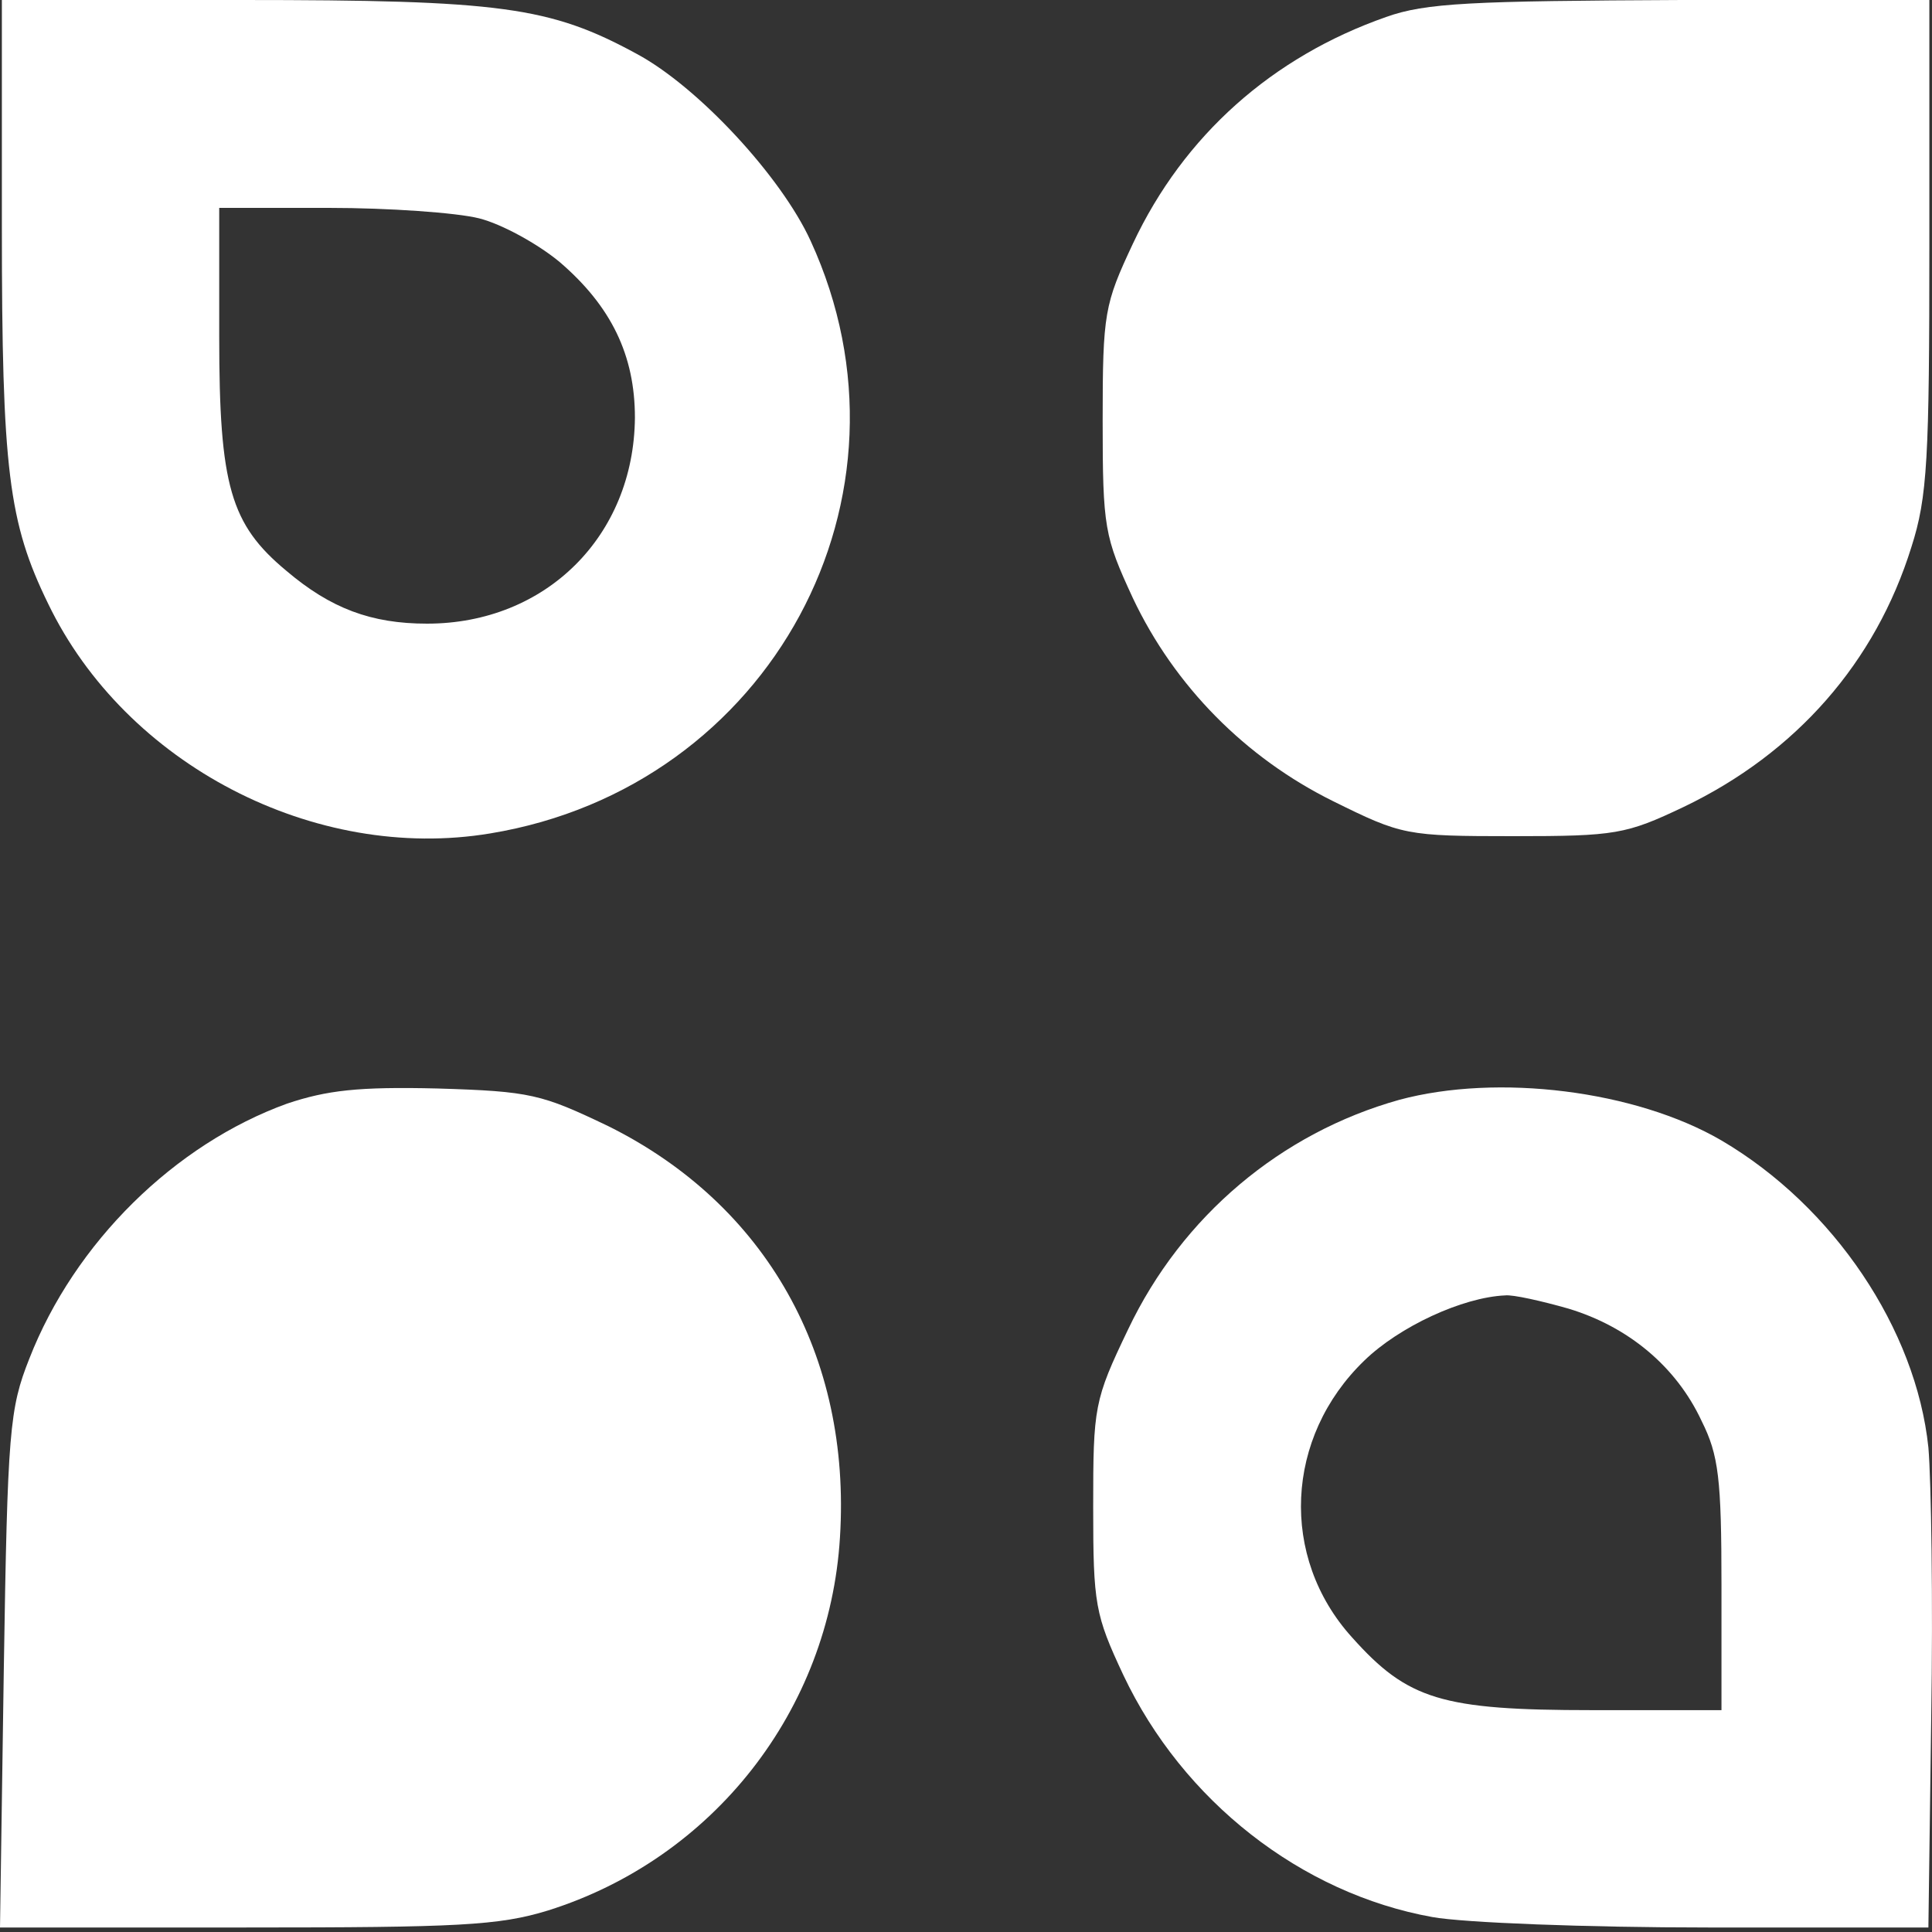
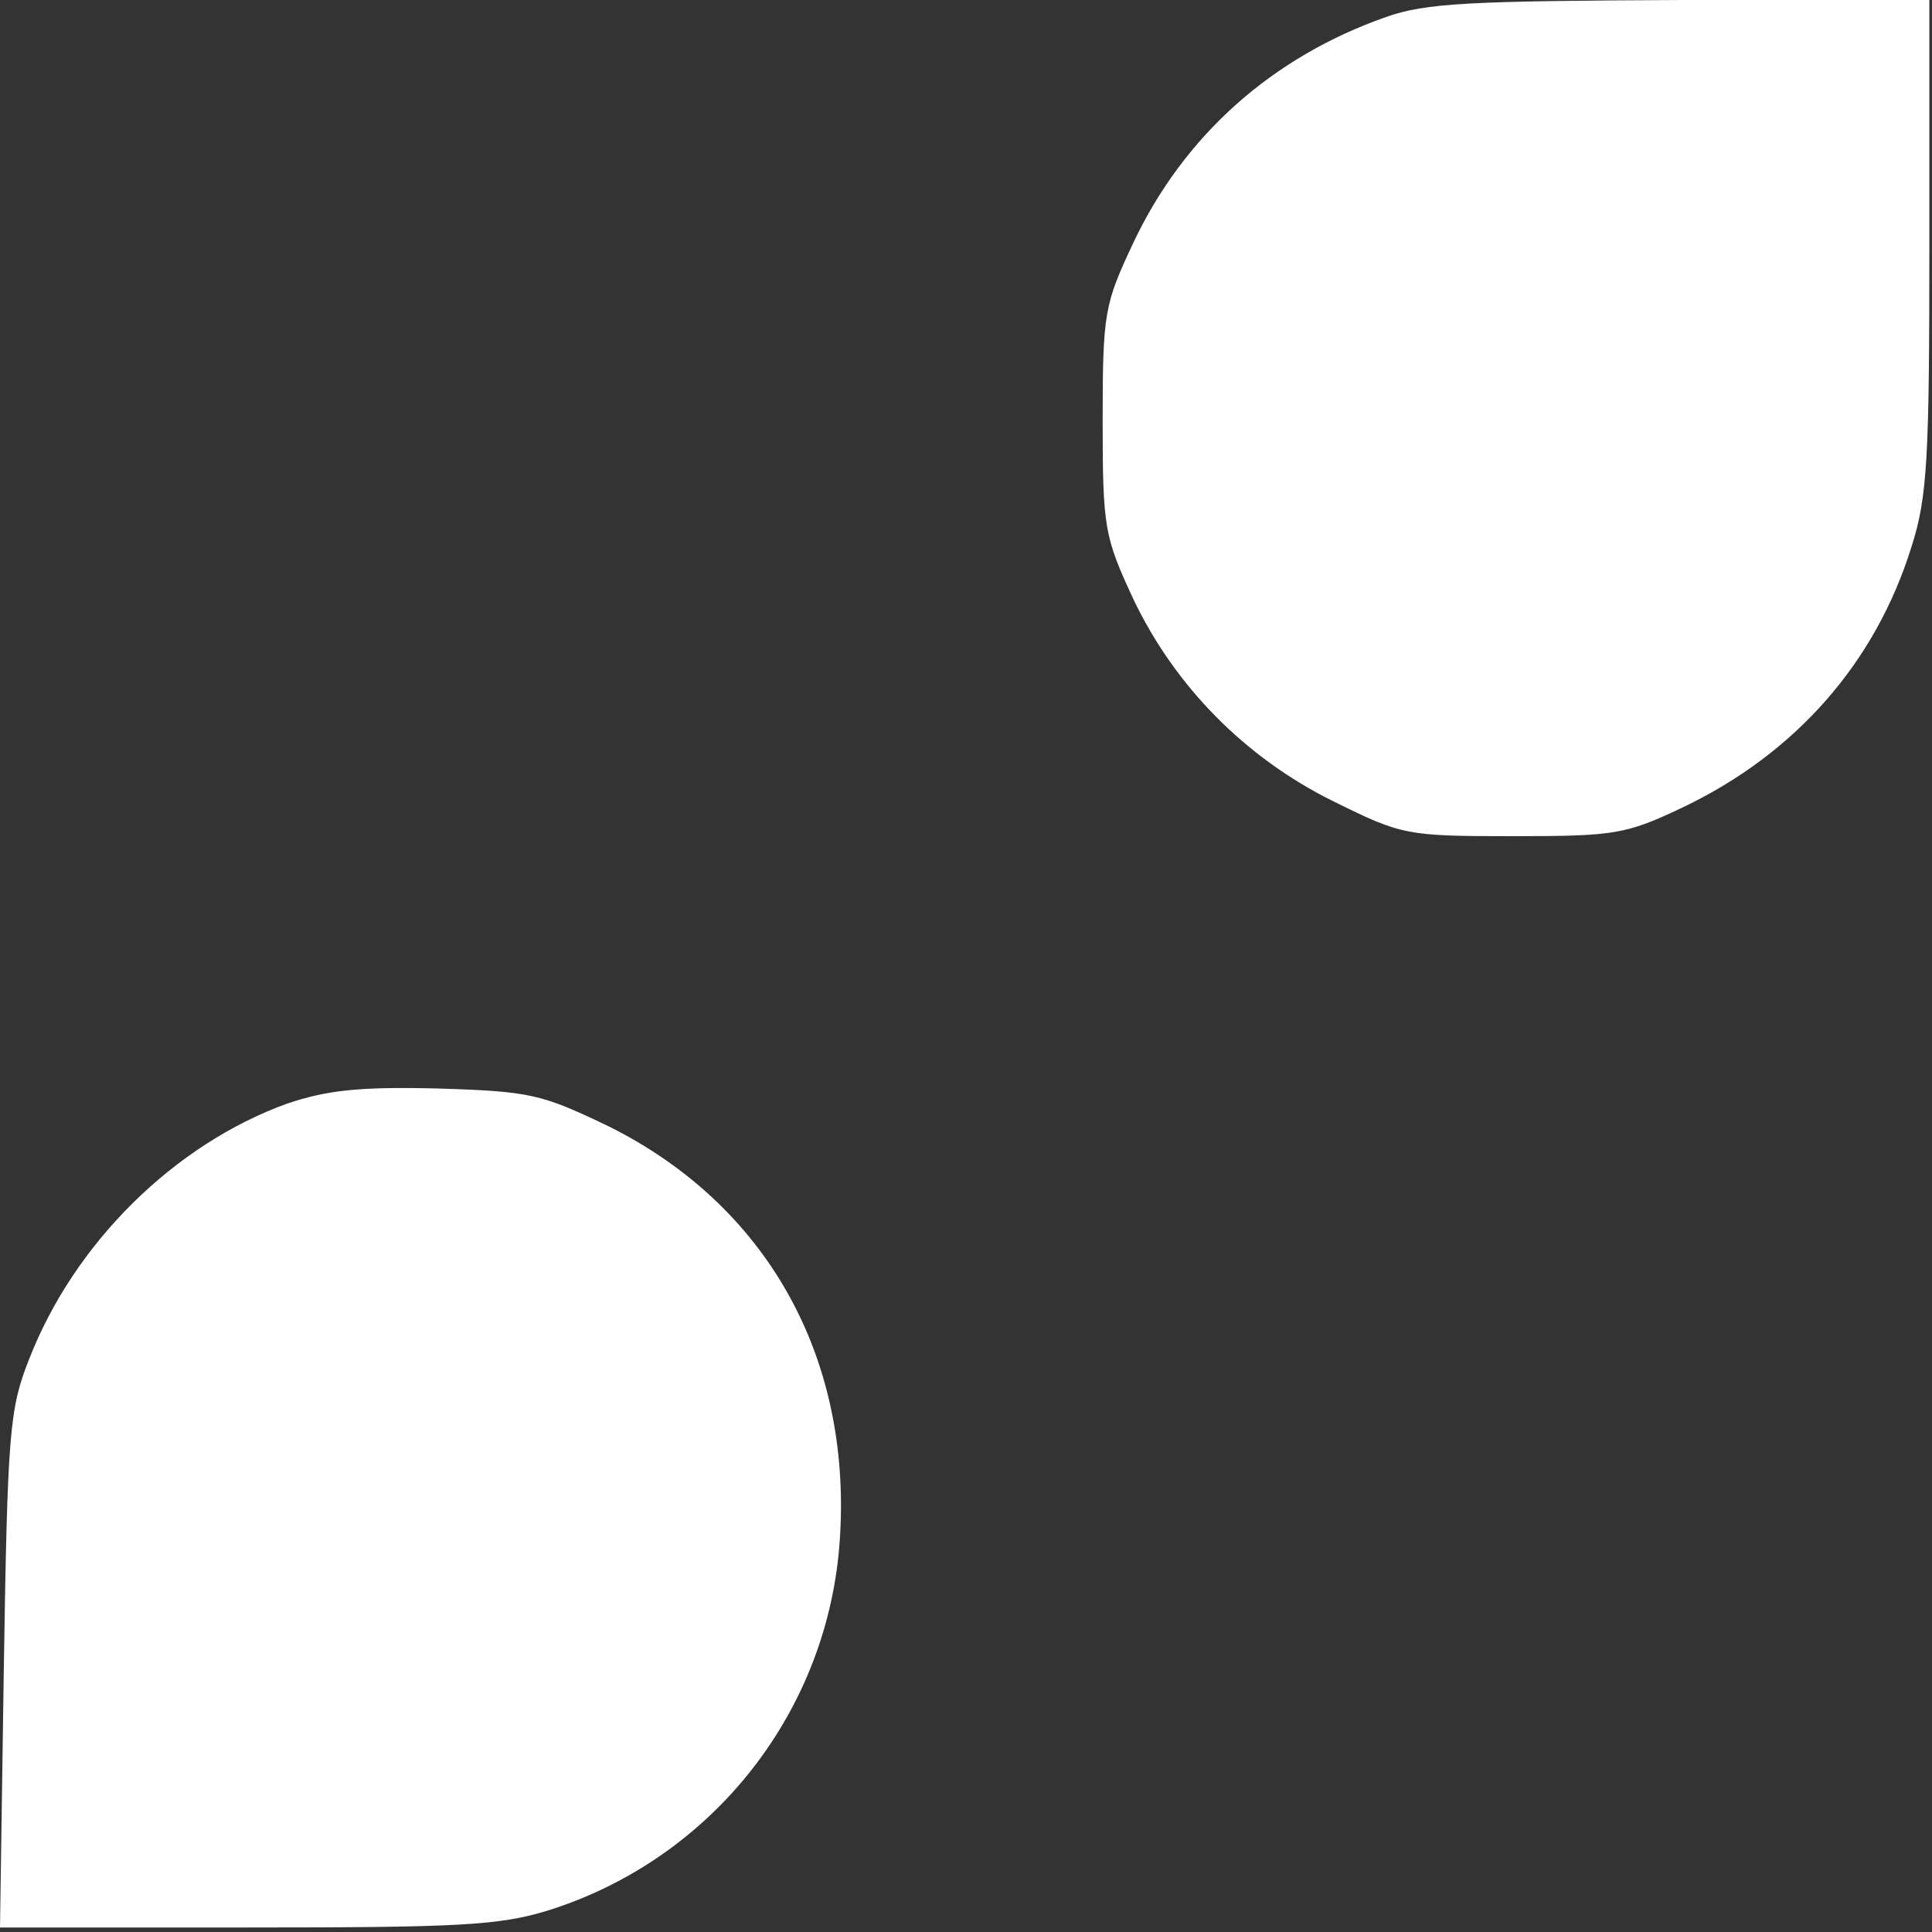
<svg xmlns="http://www.w3.org/2000/svg" width="30" height="30" viewBox="0 0 30 30" fill="none">
  <rect x="0" y="0" width="30" height="30" fill="#333333" stroke="none" />
-   <path d="M0.029 3.522C0.029 7.292 0.132 8.114 0.748 9.375C1.951 11.87 4.886 13.395 7.614 12.941C11.972 12.222 14.407 7.703 12.588 3.742C12.133 2.744 10.842 1.35 9.888 0.837C8.539 0.103 7.776 0 3.741 0H0.029V3.522ZM7.438 3.39C7.79 3.478 8.348 3.786 8.685 4.064C9.492 4.754 9.859 5.517 9.859 6.485C9.844 8.319 8.48 9.684 6.631 9.684C5.766 9.684 5.135 9.449 4.445 8.862C3.58 8.143 3.404 7.542 3.404 5.238V3.228H5.106C6.03 3.228 7.086 3.302 7.438 3.39Z" fill="white" />
  <path d="M21.523 0.264C19.762 0.881 18.383 2.098 17.591 3.785C17.151 4.724 17.122 4.856 17.122 6.529C17.122 8.202 17.151 8.334 17.591 9.287C18.237 10.652 19.337 11.767 20.701 12.441C21.772 12.97 21.831 12.984 23.504 12.984C25.088 12.984 25.25 12.955 26.144 12.53C27.89 11.693 29.123 10.285 29.68 8.495C29.93 7.717 29.959 7.116 29.959 3.8V0H26.115C22.843 0.015 22.139 0.044 21.523 0.264Z" fill="white" />
  <path d="M4.46 17.136C2.714 17.767 1.159 19.293 0.455 21.098C0.147 21.875 0.117 22.213 0.059 25.924L0 29.93H3.815C7.116 29.93 7.746 29.9 8.509 29.666C11.077 28.859 12.881 26.555 13.043 23.87C13.219 21.053 11.898 18.706 9.448 17.488C8.407 16.99 8.245 16.946 6.793 16.902C5.56 16.872 5.076 16.931 4.46 17.136Z" fill="white" />
-   <path d="M21.728 17.078C19.894 17.591 18.354 18.882 17.517 20.643C16.989 21.743 16.975 21.846 16.975 23.401C16.975 24.912 17.004 25.073 17.444 26.012C18.368 27.964 20.202 29.401 22.242 29.768C22.726 29.856 24.648 29.93 26.526 29.93H29.944L29.988 26.658C30.017 24.868 29.988 22.99 29.944 22.477C29.753 20.643 28.477 18.735 26.731 17.709C25.396 16.931 23.254 16.667 21.728 17.078ZM24.354 20.32C25.279 20.599 26.027 21.215 26.423 22.066C26.687 22.594 26.731 22.961 26.731 24.619V26.555H24.721C22.388 26.555 21.86 26.394 20.995 25.426C19.865 24.178 19.953 22.315 21.185 21.127C21.728 20.599 22.711 20.144 23.371 20.115C23.489 20.1 23.944 20.203 24.354 20.32Z" fill="white" />
</svg>